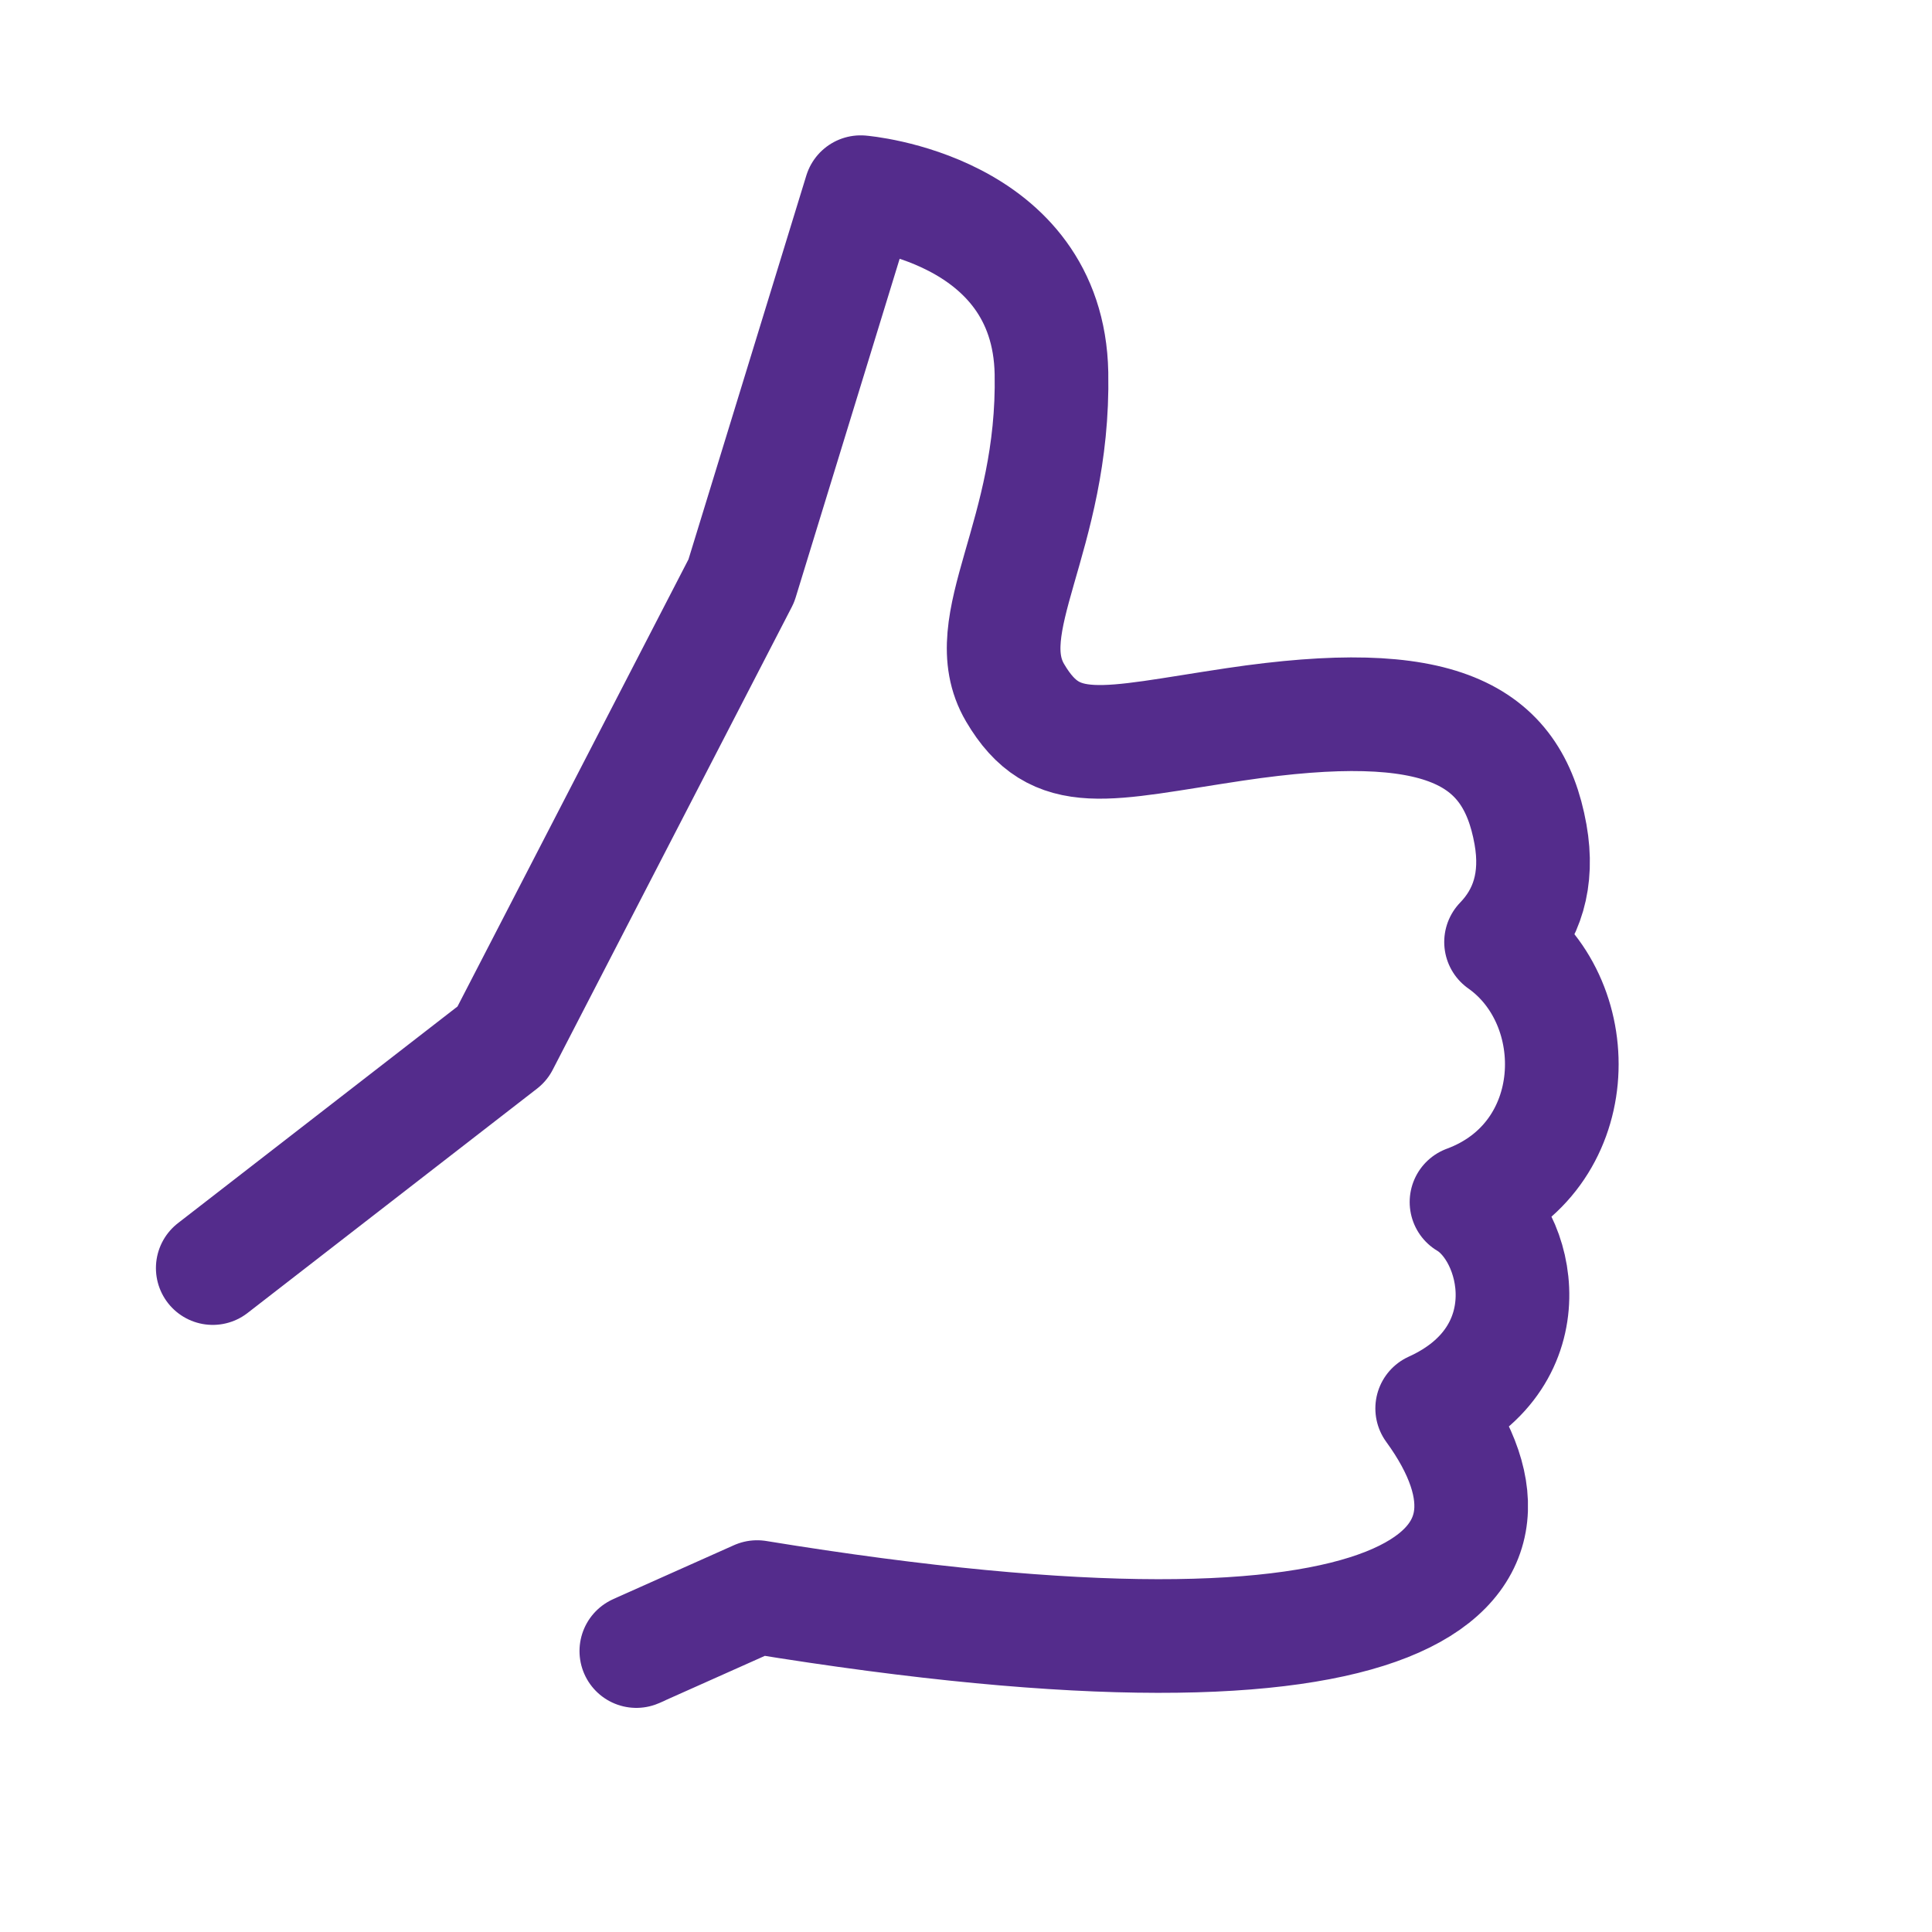
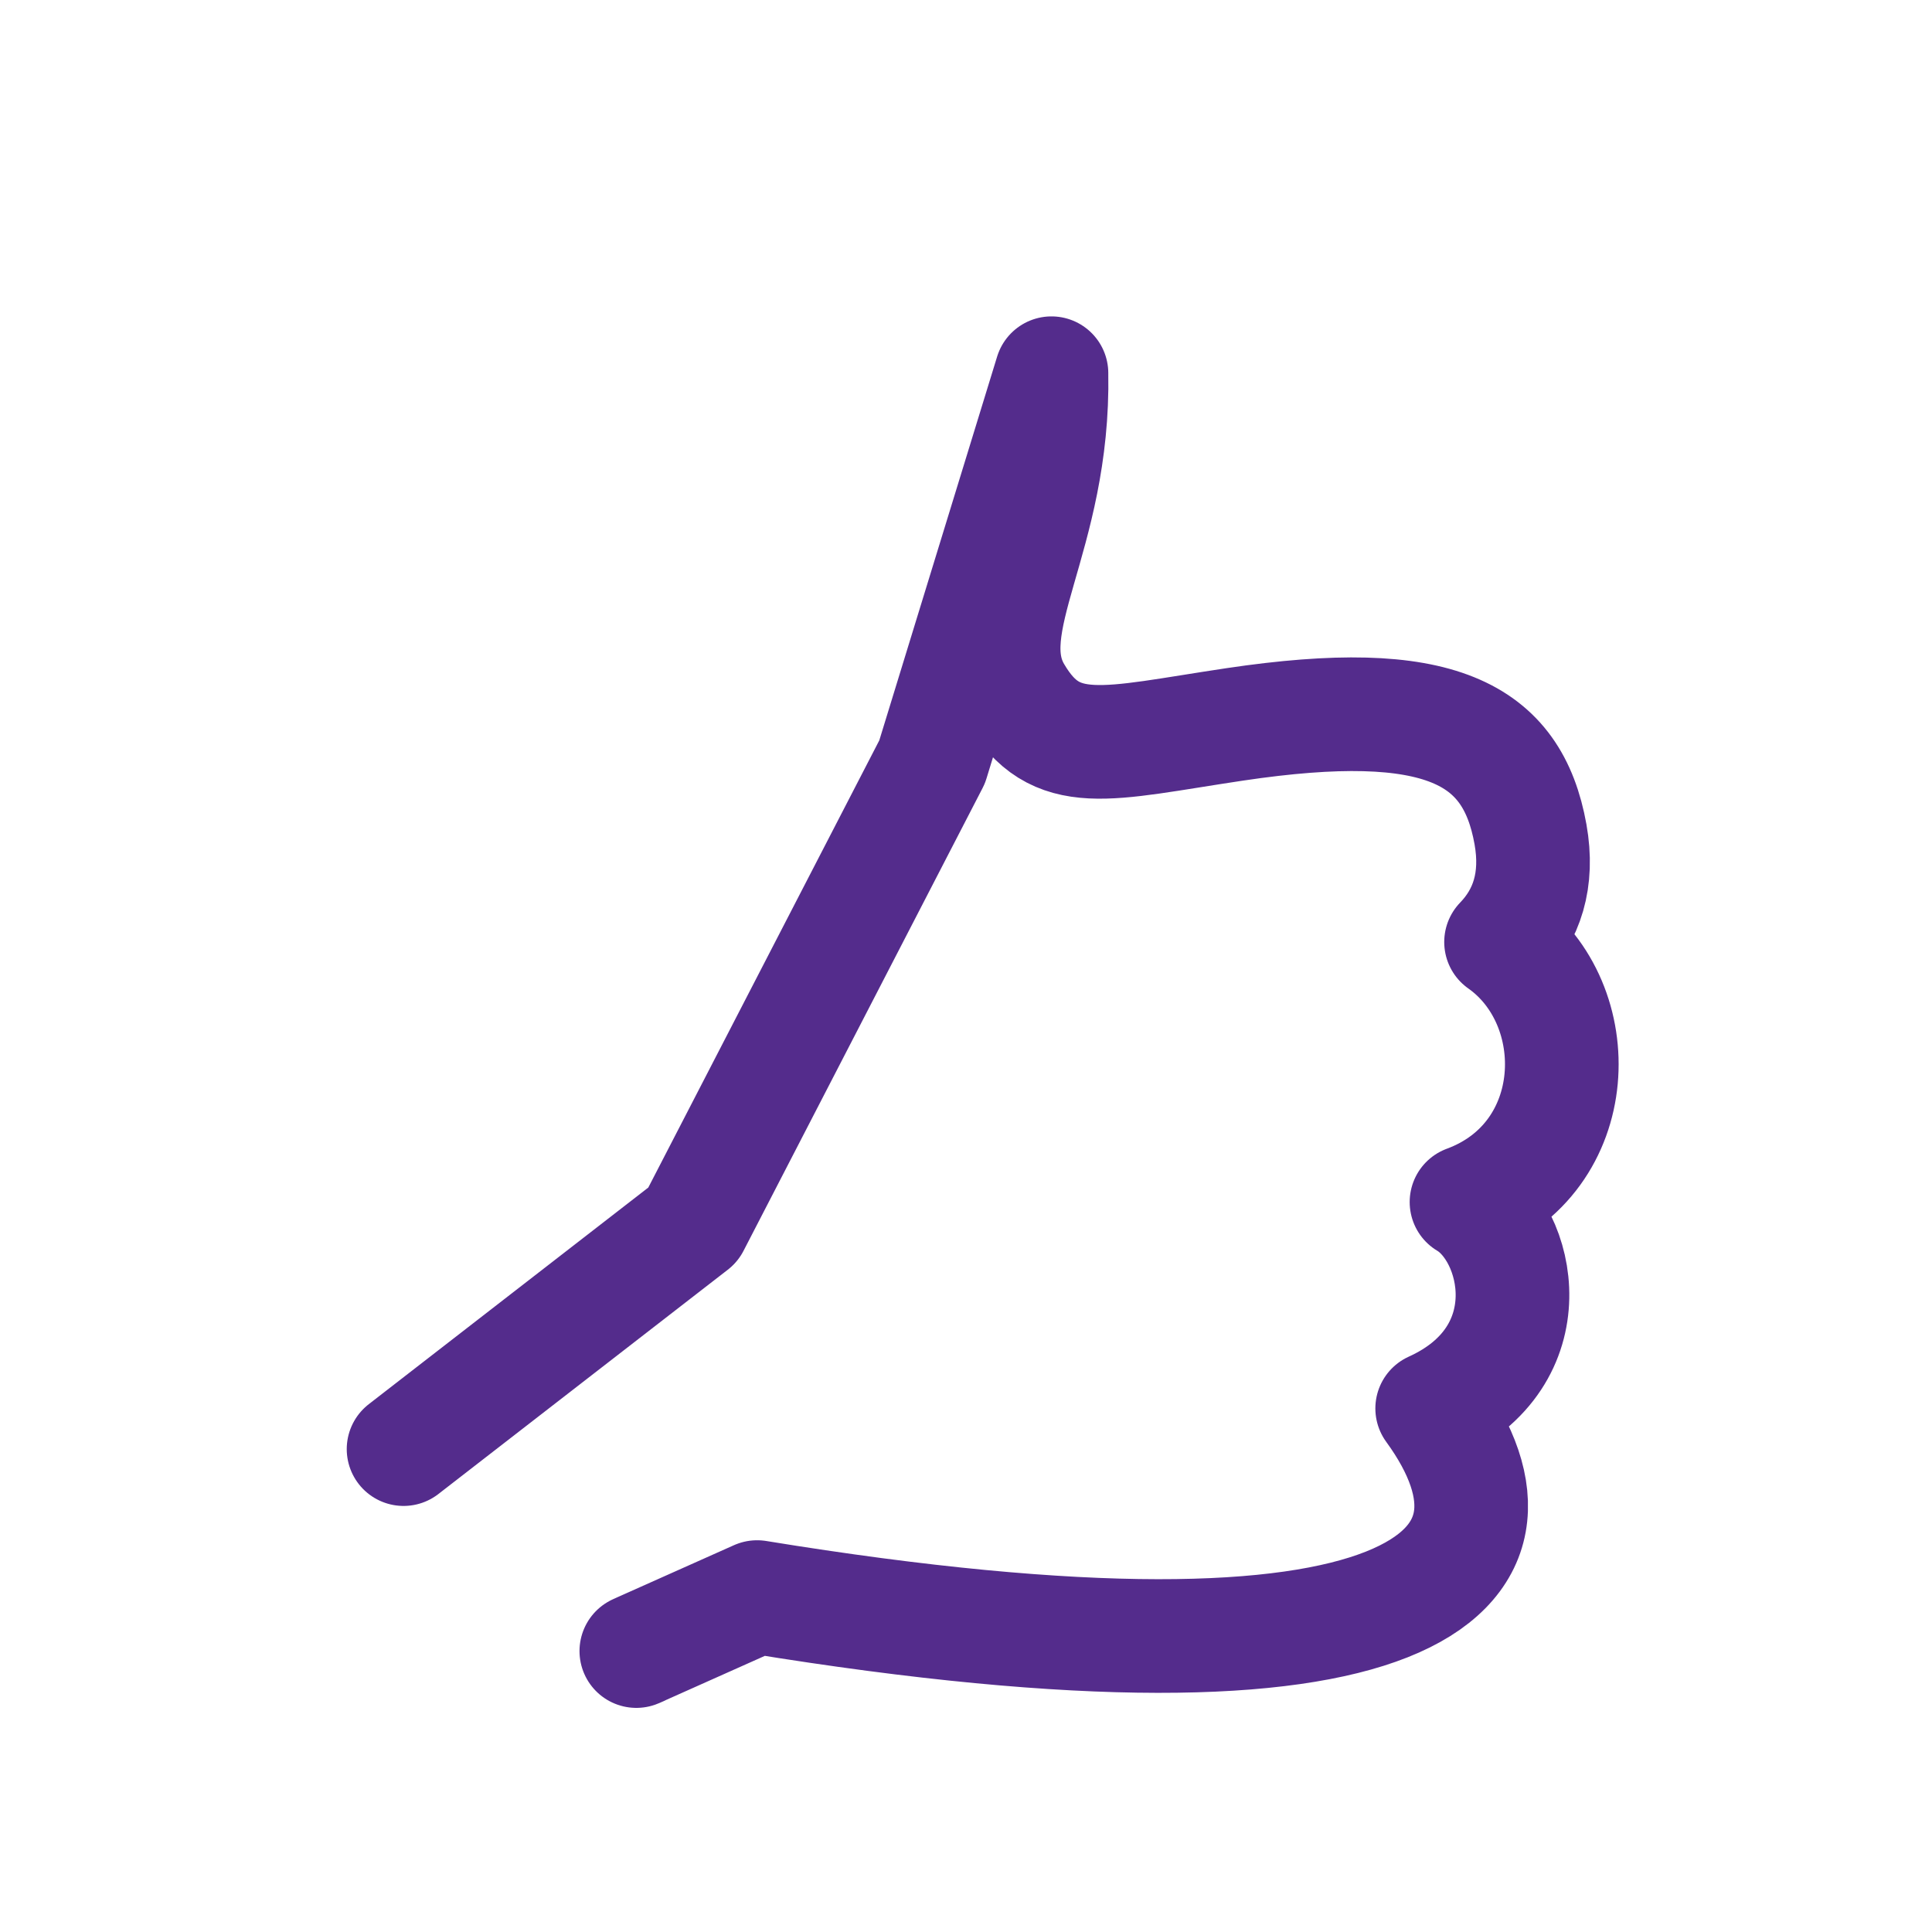
<svg xmlns="http://www.w3.org/2000/svg" id="Layer_1" version="1.1" viewBox="0 0 17 17">
  <defs>
    <style> .st0 { fill: none; stroke: #542c8c; stroke-linecap: round; stroke-linejoin: round; } </style>
  </defs>
-   <path class="st0" d="M5.636,14.512s-.338.149,1.026-.459c5.804.947,6.989-.22,5.94-1.66,1.013-.459.77-1.539.302-1.816,1.042-.385,1.077-1.743.304-2.288.227-.235.331-.545.259-.948-.16-.893-.798-1.236-2.602-.967-1.138.17-1.577.328-1.933-.278s.347-1.368.32-2.812c-.028-1.459-1.679-1.593-1.679-1.593l-1.05,3.42-2.104,4.073-2.547,1.974" />
+   <path class="st0" d="M5.636,14.512s-.338.149,1.026-.459c5.804.947,6.989-.22,5.94-1.66,1.013-.459.77-1.539.302-1.816,1.042-.385,1.077-1.743.304-2.288.227-.235.331-.545.259-.948-.16-.893-.798-1.236-2.602-.967-1.138.17-1.577.328-1.933-.278s.347-1.368.32-2.812l-1.05,3.42-2.104,4.073-2.547,1.974" />
</svg>